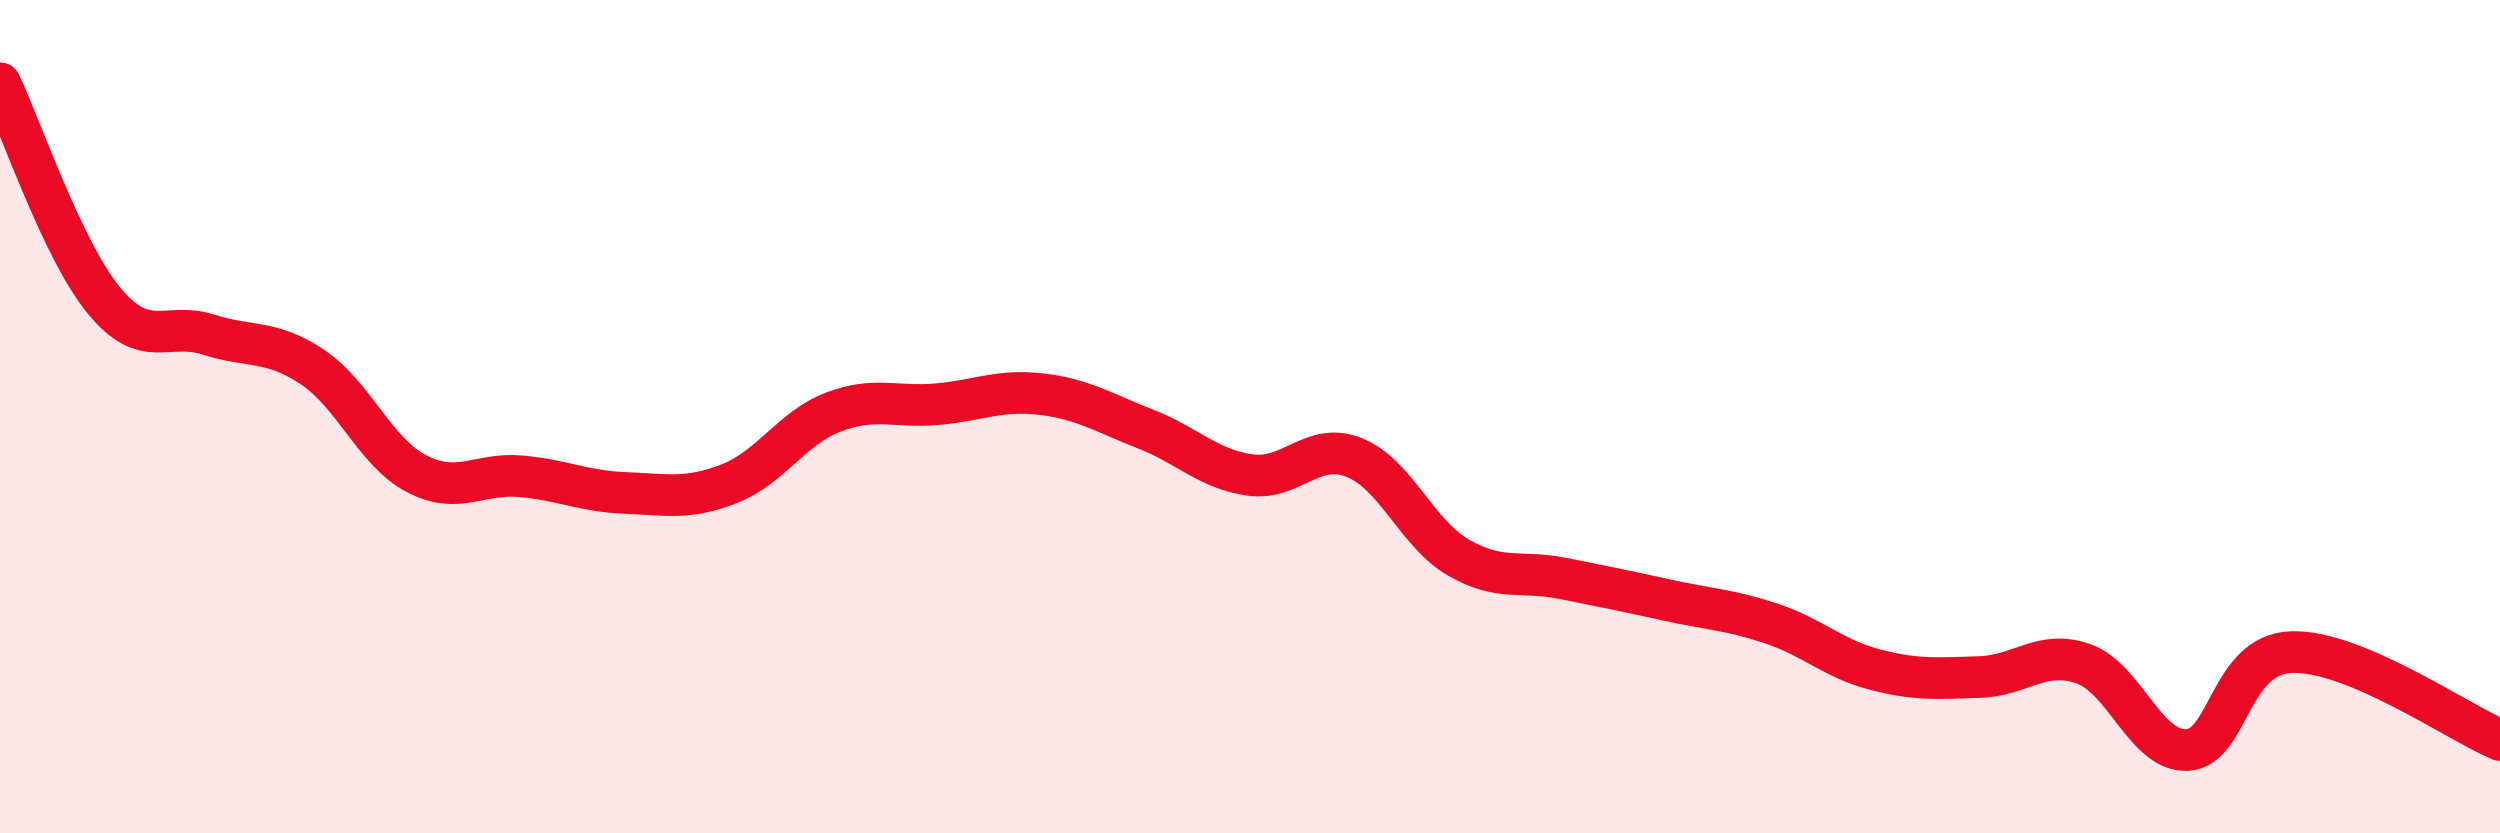
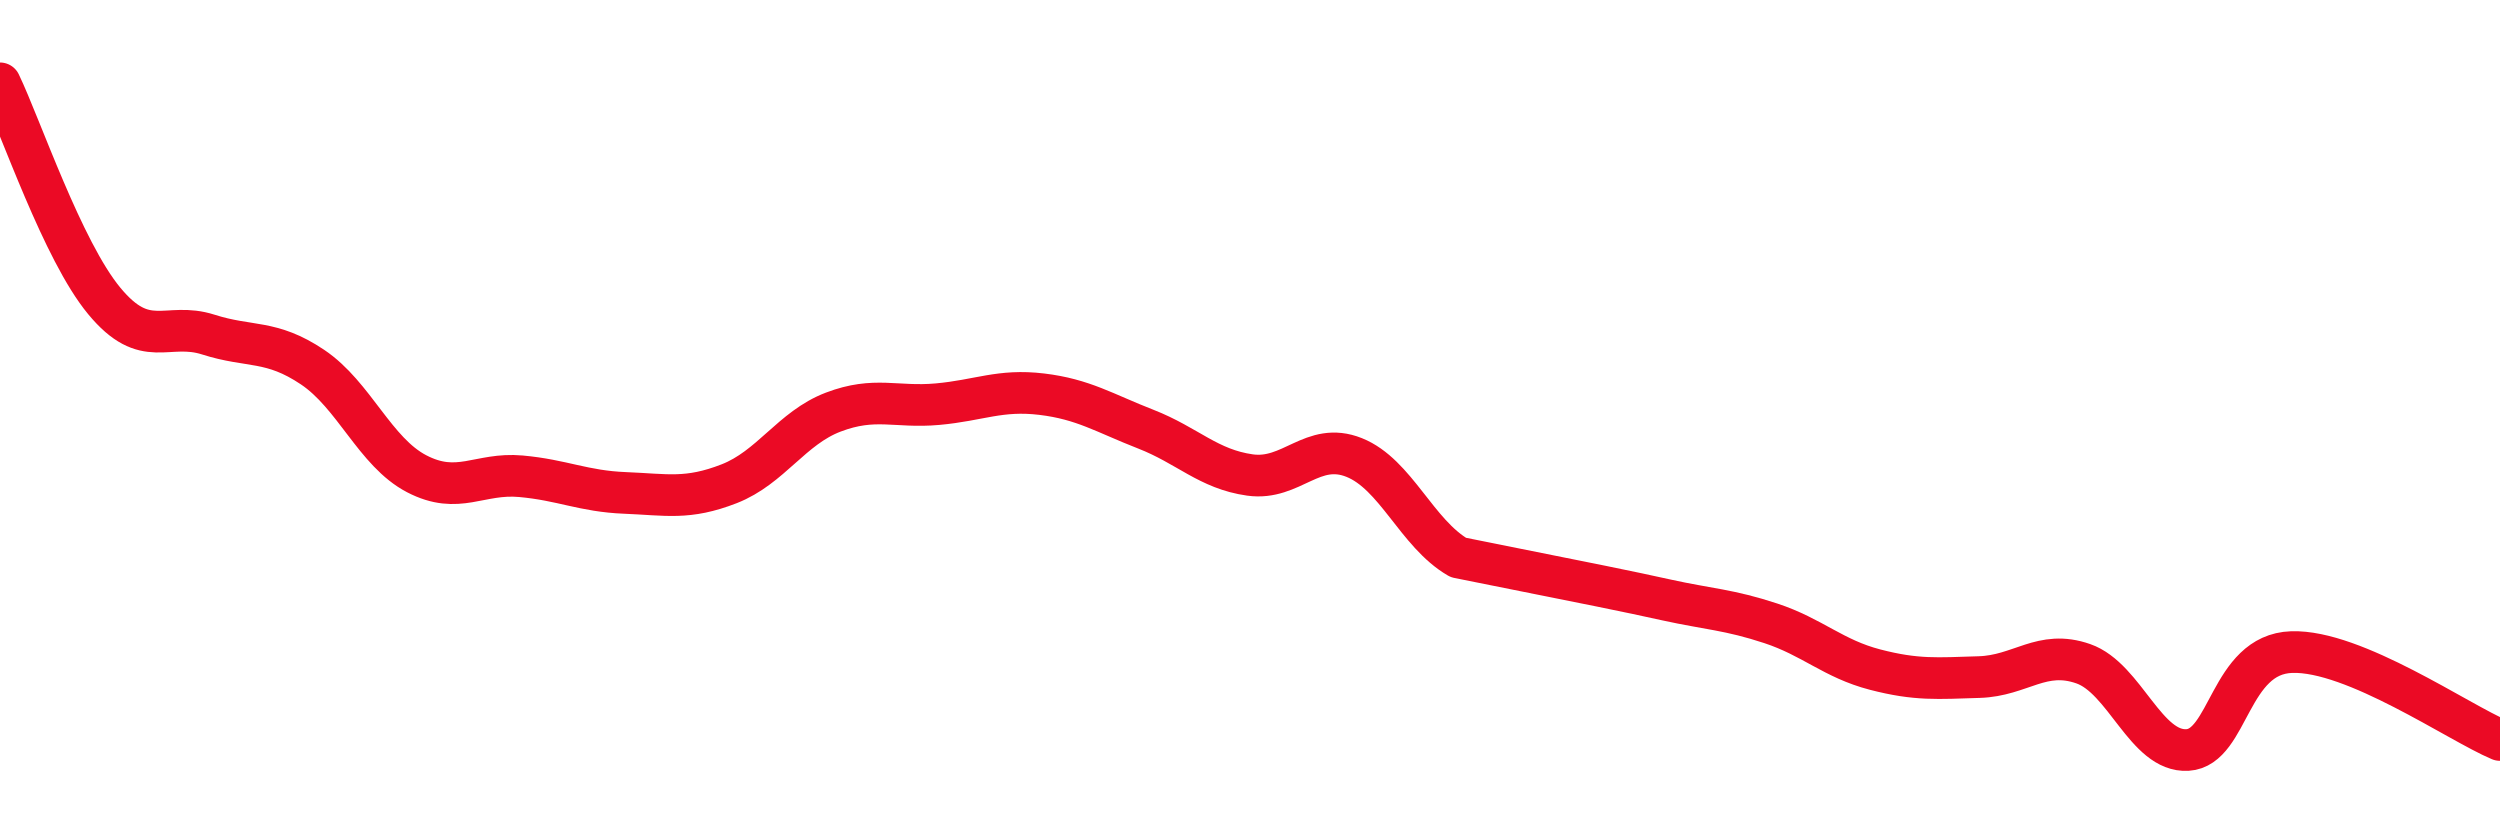
<svg xmlns="http://www.w3.org/2000/svg" width="60" height="20" viewBox="0 0 60 20">
-   <path d="M 0,2 C 0.5,3.04 1.5,6.01 2.5,7.22 C 3.5,8.43 4,7.71 5,8.03 C 6,8.35 6.5,8.14 7.5,8.81 C 8.5,9.48 9,10.85 10,11.37 C 11,11.89 11.5,11.34 12.5,11.43 C 13.5,11.52 14,11.79 15,11.83 C 16,11.87 16.5,12 17.5,11.61 C 18.5,11.22 19,10.27 20,9.89 C 21,9.51 21.5,9.79 22.5,9.7 C 23.5,9.61 24,9.34 25,9.46 C 26,9.58 26.5,9.91 27.5,10.3 C 28.5,10.69 29,11.26 30,11.4 C 31,11.54 31.5,10.58 32.5,10.98 C 33.5,11.38 34,12.8 35,13.38 C 36,13.96 36.5,13.68 37.5,13.88 C 38.5,14.08 39,14.18 40,14.4 C 41,14.62 41.5,14.63 42.5,14.96 C 43.5,15.29 44,15.81 45,16.07 C 46,16.33 46.5,16.28 47.5,16.25 C 48.5,16.22 49,15.58 50,15.93 C 51,16.28 51.5,18.06 52.5,18 C 53.5,17.94 53.5,15.7 55,15.65 C 56.5,15.6 59,17.34 60,17.76L60 20L0 20Z" fill="#EB0A25" opacity="0.1" stroke-linecap="round" stroke-linejoin="round" />
-   <path d="M 0,2 C 0.5,3.04 1.5,6.01 2.5,7.22 C 3.5,8.43 4,7.71 5,8.03 C 6,8.35 6.5,8.14 7.5,8.81 C 8.5,9.48 9,10.85 10,11.37 C 11,11.89 11.5,11.34 12.5,11.43 C 13.5,11.52 14,11.79 15,11.83 C 16,11.87 16.5,12 17.5,11.61 C 18.5,11.22 19,10.27 20,9.89 C 21,9.51 21.5,9.79 22.5,9.7 C 23.5,9.61 24,9.34 25,9.46 C 26,9.58 26.5,9.91 27.5,10.3 C 28.5,10.69 29,11.26 30,11.4 C 31,11.54 31.5,10.58 32.5,10.98 C 33.5,11.38 34,12.8 35,13.38 C 36,13.96 36.5,13.68 37.5,13.88 C 38.5,14.08 39,14.18 40,14.4 C 41,14.62 41.5,14.63 42.5,14.96 C 43.5,15.29 44,15.81 45,16.07 C 46,16.33 46.5,16.28 47.5,16.25 C 48.5,16.22 49,15.58 50,15.93 C 51,16.28 51.5,18.06 52.5,18 C 53.5,17.94 53.5,15.7 55,15.65 C 56.5,15.6 59,17.34 60,17.76" stroke="#EB0A25" stroke-width="1" fill="none" stroke-linecap="round" stroke-linejoin="round" />
+   <path d="M 0,2 C 0.5,3.04 1.5,6.01 2.5,7.22 C 3.5,8.43 4,7.71 5,8.03 C 6,8.35 6.5,8.14 7.5,8.81 C 8.5,9.48 9,10.85 10,11.37 C 11,11.89 11.5,11.34 12.5,11.43 C 13.5,11.52 14,11.79 15,11.83 C 16,11.87 16.5,12 17.5,11.61 C 18.5,11.22 19,10.27 20,9.89 C 21,9.51 21.5,9.79 22.5,9.7 C 23.5,9.61 24,9.34 25,9.46 C 26,9.58 26.5,9.91 27.5,10.3 C 28.5,10.69 29,11.26 30,11.4 C 31,11.54 31.5,10.58 32.5,10.98 C 33.5,11.38 34,12.8 35,13.38 C 38.5,14.08 39,14.18 40,14.4 C 41,14.62 41.5,14.63 42.5,14.96 C 43.5,15.29 44,15.81 45,16.07 C 46,16.33 46.5,16.28 47.5,16.25 C 48.5,16.22 49,15.58 50,15.93 C 51,16.28 51.5,18.06 52.5,18 C 53.5,17.94 53.5,15.7 55,15.65 C 56.5,15.6 59,17.34 60,17.76" stroke="#EB0A25" stroke-width="1" fill="none" stroke-linecap="round" stroke-linejoin="round" />
</svg>